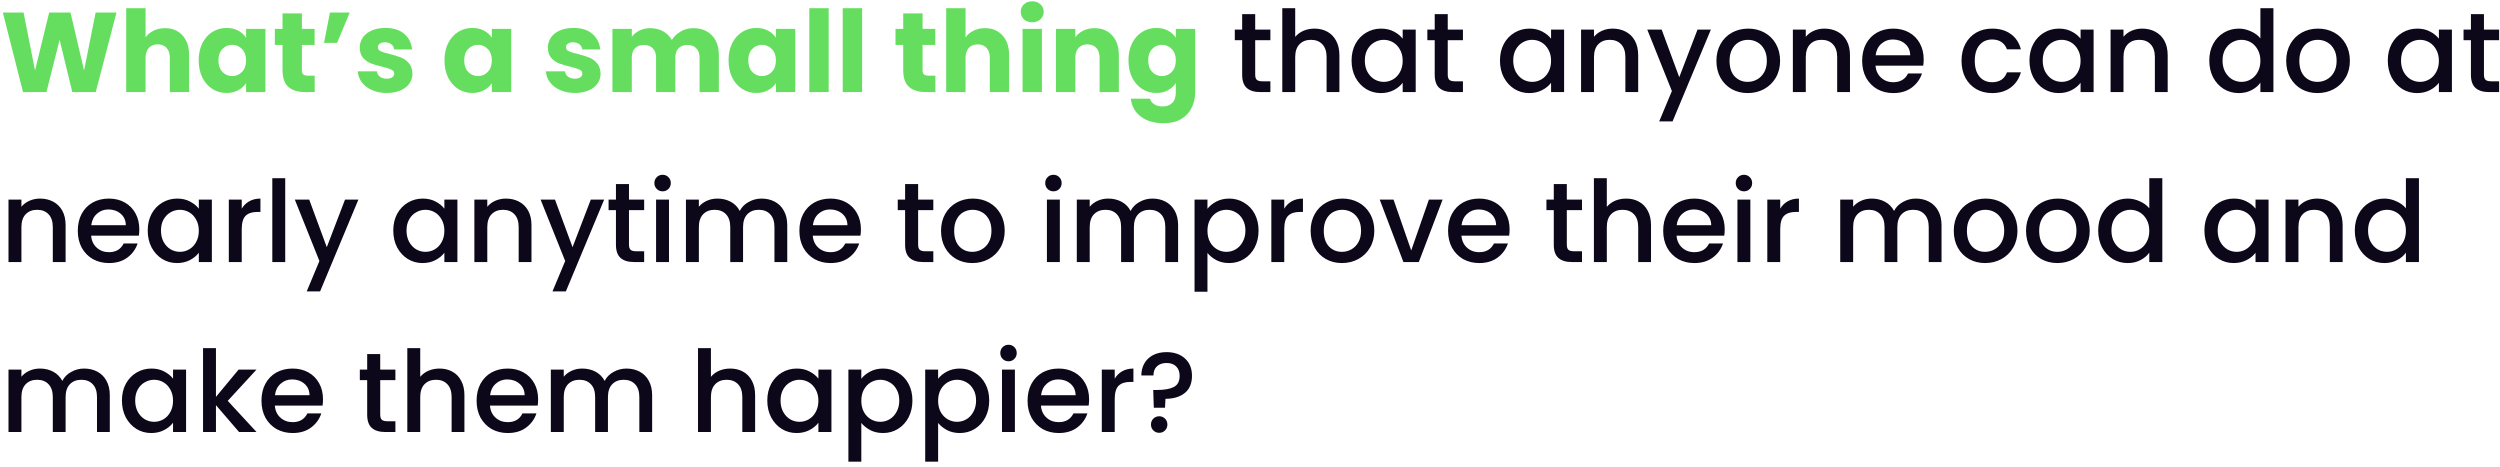
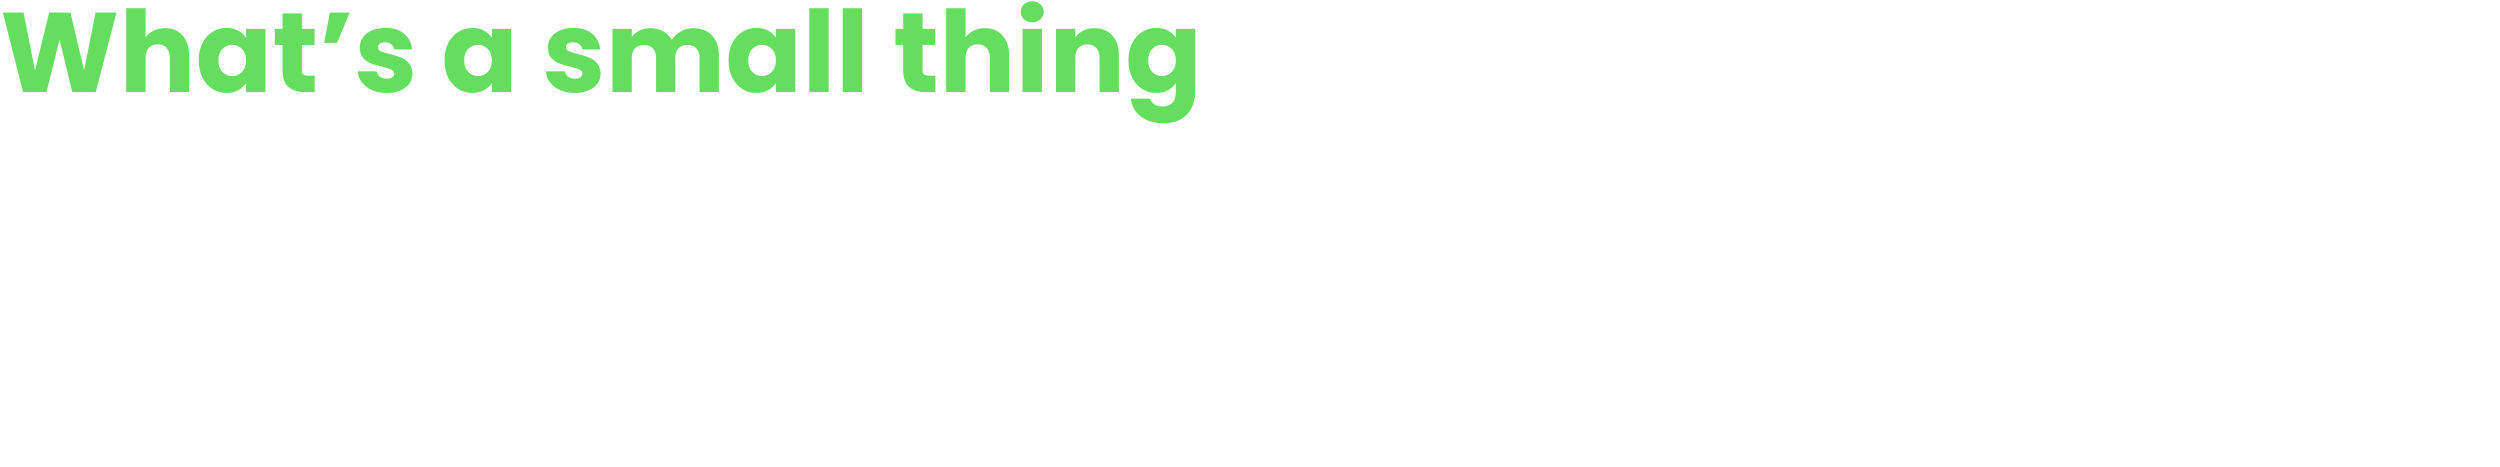
<svg xmlns="http://www.w3.org/2000/svg" width="353" height="66" viewBox="0 0 353 66" fill="none">
  <path d="M16.448 1.768L13.52 13H10.208L8.416 5.608L6.56 13H3.248L0.4 1.768H3.328L4.944 9.944L6.944 1.768H9.952L11.872 9.944L13.504 1.768H16.448ZM23.308 3.976C24.332 3.976 25.154 4.317 25.772 5C26.391 5.672 26.7 6.6 26.7 7.784V13H23.98V8.152C23.98 7.555 23.826 7.091 23.516 6.76C23.207 6.429 22.791 6.264 22.268 6.264C21.745 6.264 21.329 6.429 21.02 6.76C20.711 7.091 20.556 7.555 20.556 8.152V13H17.82V1.16H20.556V5.272C20.834 4.877 21.212 4.563 21.692 4.328C22.172 4.093 22.711 3.976 23.308 3.976ZM28.057 8.52C28.057 7.603 28.228 6.797 28.569 6.104C28.921 5.411 29.396 4.877 29.993 4.504C30.591 4.131 31.257 3.944 31.993 3.944C32.623 3.944 33.172 4.072 33.641 4.328C34.121 4.584 34.489 4.92 34.745 5.336V4.072H37.481V13H34.745V11.736C34.479 12.152 34.105 12.488 33.625 12.744C33.156 13 32.607 13.128 31.977 13.128C31.252 13.128 30.591 12.941 29.993 12.568C29.396 12.184 28.921 11.645 28.569 10.952C28.228 10.248 28.057 9.437 28.057 8.52ZM34.745 8.536C34.745 7.853 34.553 7.315 34.169 6.92C33.796 6.525 33.337 6.328 32.793 6.328C32.249 6.328 31.785 6.525 31.401 6.92C31.028 7.304 30.841 7.837 30.841 8.52C30.841 9.203 31.028 9.747 31.401 10.152C31.785 10.547 32.249 10.744 32.793 10.744C33.337 10.744 33.796 10.547 34.169 10.152C34.553 9.757 34.745 9.219 34.745 8.536ZM44.437 10.68V13H43.045C42.053 13 41.279 12.76 40.725 12.28C40.17 11.789 39.893 10.995 39.893 9.896V6.344H38.805V4.072H39.893V1.896H42.629V4.072H44.421V6.344H42.629V9.928C42.629 10.195 42.693 10.387 42.821 10.504C42.949 10.621 43.162 10.68 43.461 10.68H44.437ZM46.585 1.768H49.385L47.593 6.056H45.753L46.585 1.768ZM54.624 13.128C53.845 13.128 53.152 12.995 52.544 12.728C51.936 12.461 51.456 12.099 51.104 11.64C50.752 11.171 50.555 10.648 50.512 10.072H53.216C53.248 10.381 53.392 10.632 53.648 10.824C53.904 11.016 54.219 11.112 54.592 11.112C54.933 11.112 55.195 11.048 55.376 10.92C55.568 10.781 55.664 10.605 55.664 10.392C55.664 10.136 55.531 9.949 55.264 9.832C54.997 9.704 54.565 9.565 53.968 9.416C53.328 9.267 52.795 9.112 52.368 8.952C51.941 8.781 51.573 8.52 51.264 8.168C50.955 7.805 50.8 7.32 50.8 6.712C50.8 6.2 50.939 5.736 51.216 5.32C51.504 4.893 51.92 4.557 52.464 4.312C53.019 4.067 53.675 3.944 54.432 3.944C55.552 3.944 56.432 4.221 57.072 4.776C57.723 5.331 58.096 6.067 58.192 6.984H55.664C55.621 6.675 55.483 6.429 55.248 6.248C55.024 6.067 54.725 5.976 54.352 5.976C54.032 5.976 53.787 6.04 53.616 6.168C53.445 6.285 53.36 6.451 53.36 6.664C53.36 6.92 53.493 7.112 53.76 7.24C54.037 7.368 54.464 7.496 55.04 7.624C55.701 7.795 56.24 7.965 56.656 8.136C57.072 8.296 57.435 8.563 57.744 8.936C58.064 9.299 58.229 9.789 58.24 10.408C58.24 10.931 58.091 11.4 57.792 11.816C57.504 12.221 57.083 12.541 56.528 12.776C55.984 13.011 55.349 13.128 54.624 13.128ZM62.761 8.52C62.761 7.603 62.931 6.797 63.273 6.104C63.624 5.411 64.099 4.877 64.697 4.504C65.294 4.131 65.96 3.944 66.697 3.944C67.326 3.944 67.875 4.072 68.344 4.328C68.825 4.584 69.192 4.92 69.448 5.336V4.072H72.184V13H69.448V11.736C69.182 12.152 68.808 12.488 68.329 12.744C67.859 13 67.31 13.128 66.68 13.128C65.955 13.128 65.294 12.941 64.697 12.568C64.099 12.184 63.624 11.645 63.273 10.952C62.931 10.248 62.761 9.437 62.761 8.52ZM69.448 8.536C69.448 7.853 69.257 7.315 68.873 6.92C68.499 6.525 68.04 6.328 67.496 6.328C66.953 6.328 66.489 6.525 66.105 6.92C65.731 7.304 65.544 7.837 65.544 8.52C65.544 9.203 65.731 9.747 66.105 10.152C66.489 10.547 66.953 10.744 67.496 10.744C68.04 10.744 68.499 10.547 68.873 10.152C69.257 9.757 69.448 9.219 69.448 8.536ZM81.186 13.128C80.408 13.128 79.715 12.995 79.106 12.728C78.499 12.461 78.019 12.099 77.666 11.64C77.314 11.171 77.117 10.648 77.075 10.072H79.778C79.811 10.381 79.954 10.632 80.21 10.824C80.466 11.016 80.781 11.112 81.154 11.112C81.496 11.112 81.757 11.048 81.939 10.92C82.13 10.781 82.227 10.605 82.227 10.392C82.227 10.136 82.093 9.949 81.826 9.832C81.56 9.704 81.128 9.565 80.531 9.416C79.891 9.267 79.357 9.112 78.93 8.952C78.504 8.781 78.136 8.52 77.826 8.168C77.517 7.805 77.362 7.32 77.362 6.712C77.362 6.2 77.501 5.736 77.778 5.32C78.067 4.893 78.483 4.557 79.026 4.312C79.581 4.067 80.237 3.944 80.995 3.944C82.115 3.944 82.995 4.221 83.635 4.776C84.285 5.331 84.659 6.067 84.754 6.984H82.227C82.184 6.675 82.045 6.429 81.811 6.248C81.587 6.067 81.288 5.976 80.915 5.976C80.594 5.976 80.349 6.04 80.178 6.168C80.008 6.285 79.922 6.451 79.922 6.664C79.922 6.92 80.056 7.112 80.323 7.24C80.6 7.368 81.026 7.496 81.603 7.624C82.264 7.795 82.802 7.965 83.219 8.136C83.635 8.296 83.997 8.563 84.306 8.936C84.626 9.299 84.792 9.789 84.802 10.408C84.802 10.931 84.653 11.4 84.355 11.816C84.067 12.221 83.645 12.541 83.091 12.776C82.546 13.011 81.912 13.128 81.186 13.128ZM97.868 3.976C98.978 3.976 99.858 4.312 100.508 4.984C101.17 5.656 101.5 6.589 101.5 7.784V13H98.78V8.152C98.78 7.576 98.626 7.133 98.316 6.824C98.018 6.504 97.602 6.344 97.068 6.344C96.535 6.344 96.114 6.504 95.804 6.824C95.506 7.133 95.356 7.576 95.356 8.152V13H92.636V8.152C92.636 7.576 92.482 7.133 92.172 6.824C91.874 6.504 91.458 6.344 90.924 6.344C90.391 6.344 89.97 6.504 89.66 6.824C89.362 7.133 89.212 7.576 89.212 8.152V13H86.476V4.072H89.212V5.192C89.49 4.819 89.852 4.525 90.3 4.312C90.748 4.088 91.255 3.976 91.82 3.976C92.492 3.976 93.09 4.12 93.612 4.408C94.146 4.696 94.562 5.107 94.86 5.64C95.17 5.149 95.591 4.749 96.124 4.44C96.658 4.131 97.239 3.976 97.868 3.976ZM102.87 8.52C102.87 7.603 103.041 6.797 103.382 6.104C103.734 5.411 104.209 4.877 104.806 4.504C105.403 4.131 106.07 3.944 106.806 3.944C107.435 3.944 107.985 4.072 108.454 4.328C108.934 4.584 109.302 4.92 109.558 5.336V4.072H112.294V13H109.558V11.736C109.291 12.152 108.918 12.488 108.438 12.744C107.969 13 107.419 13.128 106.79 13.128C106.065 13.128 105.403 12.941 104.806 12.568C104.209 12.184 103.734 11.645 103.382 10.952C103.041 10.248 102.87 9.437 102.87 8.52ZM109.558 8.536C109.558 7.853 109.366 7.315 108.982 6.92C108.609 6.525 108.15 6.328 107.606 6.328C107.062 6.328 106.598 6.525 106.214 6.92C105.841 7.304 105.654 7.837 105.654 8.52C105.654 9.203 105.841 9.747 106.214 10.152C106.598 10.547 107.062 10.744 107.606 10.744C108.15 10.744 108.609 10.547 108.982 10.152C109.366 9.757 109.558 9.219 109.558 8.536ZM117.009 1.16V13H114.273V1.16H117.009ZM121.728 1.16V13H118.992V1.16H121.728ZM132.077 10.68V13H130.685C129.693 13 128.92 12.76 128.365 12.28C127.811 11.789 127.533 10.995 127.533 9.896V6.344H126.445V4.072H127.533V1.896H130.269V4.072H132.061V6.344H130.269V9.928C130.269 10.195 130.333 10.387 130.461 10.504C130.589 10.621 130.803 10.68 131.101 10.68H132.077ZM139.089 3.976C140.113 3.976 140.935 4.317 141.553 5C142.172 5.672 142.481 6.6 142.481 7.784V13H139.761V8.152C139.761 7.555 139.607 7.091 139.297 6.76C138.988 6.429 138.572 6.264 138.049 6.264C137.527 6.264 137.111 6.429 136.801 6.76C136.492 7.091 136.337 7.555 136.337 8.152V13H133.601V1.16H136.337V5.272C136.615 4.877 136.993 4.563 137.473 4.328C137.953 4.093 138.492 3.976 139.089 3.976ZM145.759 3.144C145.279 3.144 144.884 3.005 144.575 2.728C144.276 2.44 144.127 2.088 144.127 1.672C144.127 1.245 144.276 0.893 144.575 0.616C144.884 0.328 145.279 0.184 145.759 0.184C146.228 0.184 146.612 0.328 146.911 0.616C147.22 0.893 147.375 1.245 147.375 1.672C147.375 2.088 147.22 2.44 146.911 2.728C146.612 3.005 146.228 3.144 145.759 3.144ZM147.119 4.072V13H144.383V4.072H147.119ZM154.541 3.976C155.587 3.976 156.419 4.317 157.037 5C157.667 5.672 157.981 6.6 157.981 7.784V13H155.261V8.152C155.261 7.555 155.107 7.091 154.797 6.76C154.488 6.429 154.072 6.264 153.549 6.264C153.027 6.264 152.611 6.429 152.301 6.76C151.992 7.091 151.837 7.555 151.837 8.152V13H149.101V4.072H151.837V5.256C152.115 4.861 152.488 4.552 152.957 4.328C153.427 4.093 153.955 3.976 154.541 3.976ZM163.275 3.944C163.904 3.944 164.453 4.072 164.923 4.328C165.403 4.584 165.771 4.92 166.027 5.336V4.072H168.763V12.984C168.763 13.805 168.597 14.547 168.267 15.208C167.947 15.88 167.451 16.413 166.779 16.808C166.117 17.203 165.291 17.4 164.299 17.4C162.976 17.4 161.904 17.085 161.083 16.456C160.261 15.837 159.792 14.995 159.675 13.928H162.379C162.464 14.269 162.667 14.536 162.987 14.728C163.307 14.931 163.701 15.032 164.171 15.032C164.736 15.032 165.184 14.867 165.515 14.536C165.856 14.216 166.027 13.699 166.027 12.984V11.72C165.76 12.136 165.392 12.477 164.923 12.744C164.453 13 163.904 13.128 163.275 13.128C162.539 13.128 161.872 12.941 161.275 12.568C160.677 12.184 160.203 11.645 159.851 10.952C159.509 10.248 159.339 9.437 159.339 8.52C159.339 7.603 159.509 6.797 159.851 6.104C160.203 5.411 160.677 4.877 161.275 4.504C161.872 4.131 162.539 3.944 163.275 3.944ZM166.027 8.536C166.027 7.853 165.835 7.315 165.451 6.92C165.077 6.525 164.619 6.328 164.075 6.328C163.531 6.328 163.067 6.525 162.683 6.92C162.309 7.304 162.123 7.837 162.123 8.52C162.123 9.203 162.309 9.747 162.683 10.152C163.067 10.547 163.531 10.744 164.075 10.744C164.619 10.744 165.077 10.547 165.451 10.152C165.835 9.757 166.027 9.219 166.027 8.536Z" fill="#65DE5F" />
-   <path d="M177.234 5.672V10.552C177.234 10.883 177.309 11.123 177.458 11.272C177.618 11.411 177.885 11.48 178.258 11.48H179.378V13H177.938C177.117 13 176.488 12.808 176.05 12.424C175.613 12.04 175.394 11.416 175.394 10.552V5.672H174.354V4.184H175.394V1.992H177.234V4.184H179.378V5.672H177.234ZM185.619 4.04C186.291 4.04 186.889 4.184 187.411 4.472C187.945 4.76 188.361 5.187 188.659 5.752C188.969 6.317 189.123 7 189.123 7.8V13H187.315V8.072C187.315 7.283 187.118 6.68 186.723 6.264C186.329 5.837 185.79 5.624 185.107 5.624C184.425 5.624 183.881 5.837 183.475 6.264C183.081 6.68 182.883 7.283 182.883 8.072V13H181.059V1.16H182.883V5.208C183.193 4.835 183.582 4.547 184.051 4.344C184.531 4.141 185.054 4.04 185.619 4.04ZM190.842 8.552C190.842 7.667 191.023 6.883 191.386 6.2C191.759 5.517 192.261 4.989 192.89 4.616C193.53 4.232 194.234 4.04 195.002 4.04C195.695 4.04 196.298 4.179 196.81 4.456C197.333 4.723 197.749 5.059 198.058 5.464V4.184H199.898V13H198.058V11.688C197.749 12.104 197.327 12.451 196.794 12.728C196.261 13.005 195.653 13.144 194.97 13.144C194.213 13.144 193.519 12.952 192.89 12.568C192.261 12.173 191.759 11.629 191.386 10.936C191.023 10.232 190.842 9.437 190.842 8.552ZM198.058 8.584C198.058 7.976 197.93 7.448 197.674 7C197.429 6.552 197.103 6.211 196.698 5.976C196.293 5.741 195.855 5.624 195.386 5.624C194.917 5.624 194.479 5.741 194.074 5.976C193.669 6.2 193.338 6.536 193.082 6.984C192.837 7.421 192.714 7.944 192.714 8.552C192.714 9.16 192.837 9.693 193.082 10.152C193.338 10.611 193.669 10.963 194.074 11.208C194.49 11.443 194.927 11.56 195.386 11.56C195.855 11.56 196.293 11.443 196.698 11.208C197.103 10.973 197.429 10.632 197.674 10.184C197.93 9.725 198.058 9.192 198.058 8.584ZM204.422 5.672V10.552C204.422 10.883 204.496 11.123 204.646 11.272C204.806 11.411 205.072 11.48 205.446 11.48H206.566V13H205.126C204.304 13 203.675 12.808 203.238 12.424C202.8 12.04 202.582 11.416 202.582 10.552V5.672H201.542V4.184H202.582V1.992H204.422V4.184H206.566V5.672H204.422ZM211.795 8.552C211.795 7.667 211.976 6.883 212.339 6.2C212.712 5.517 213.214 4.989 213.843 4.616C214.483 4.232 215.187 4.04 215.955 4.04C216.648 4.04 217.251 4.179 217.763 4.456C218.286 4.723 218.702 5.059 219.011 5.464V4.184H220.851V13H219.011V11.688C218.702 12.104 218.28 12.451 217.747 12.728C217.214 13.005 216.606 13.144 215.923 13.144C215.166 13.144 214.472 12.952 213.843 12.568C213.214 12.173 212.712 11.629 212.339 10.936C211.976 10.232 211.795 9.437 211.795 8.552ZM219.011 8.584C219.011 7.976 218.883 7.448 218.627 7C218.382 6.552 218.056 6.211 217.651 5.976C217.246 5.741 216.808 5.624 216.339 5.624C215.87 5.624 215.432 5.741 215.027 5.976C214.622 6.2 214.291 6.536 214.035 6.984C213.79 7.421 213.667 7.944 213.667 8.552C213.667 9.16 213.79 9.693 214.035 10.152C214.291 10.611 214.622 10.963 215.027 11.208C215.443 11.443 215.88 11.56 216.339 11.56C216.808 11.56 217.246 11.443 217.651 11.208C218.056 10.973 218.382 10.632 218.627 10.184C218.883 9.725 219.011 9.192 219.011 8.584ZM227.695 4.04C228.388 4.04 229.007 4.184 229.551 4.472C230.106 4.76 230.538 5.187 230.847 5.752C231.156 6.317 231.311 7 231.311 7.8V13H229.503V8.072C229.503 7.283 229.306 6.68 228.911 6.264C228.516 5.837 227.978 5.624 227.295 5.624C226.612 5.624 226.068 5.837 225.663 6.264C225.268 6.68 225.071 7.283 225.071 8.072V13H223.247V4.184H225.071V5.192C225.37 4.829 225.748 4.547 226.207 4.344C226.676 4.141 227.172 4.04 227.695 4.04ZM241.574 4.184L236.166 17.144H234.278L236.07 12.856L232.598 4.184H234.63L237.11 10.904L239.686 4.184H241.574ZM246.774 13.144C245.942 13.144 245.19 12.957 244.518 12.584C243.846 12.2 243.318 11.667 242.934 10.984C242.55 10.291 242.358 9.491 242.358 8.584C242.358 7.688 242.555 6.893 242.95 6.2C243.345 5.507 243.883 4.973 244.566 4.6C245.249 4.227 246.011 4.04 246.854 4.04C247.697 4.04 248.459 4.227 249.142 4.6C249.825 4.973 250.363 5.507 250.758 6.2C251.153 6.893 251.35 7.688 251.35 8.584C251.35 9.48 251.147 10.275 250.742 10.968C250.337 11.661 249.782 12.2 249.078 12.584C248.385 12.957 247.617 13.144 246.774 13.144ZM246.774 11.56C247.243 11.56 247.681 11.448 248.086 11.224C248.502 11 248.838 10.664 249.094 10.216C249.35 9.768 249.478 9.224 249.478 8.584C249.478 7.944 249.355 7.405 249.11 6.968C248.865 6.52 248.539 6.184 248.134 5.96C247.729 5.736 247.291 5.624 246.822 5.624C246.353 5.624 245.915 5.736 245.51 5.96C245.115 6.184 244.801 6.52 244.566 6.968C244.331 7.405 244.214 7.944 244.214 8.584C244.214 9.533 244.454 10.269 244.934 10.792C245.425 11.304 246.038 11.56 246.774 11.56ZM257.601 4.04C258.294 4.04 258.913 4.184 259.457 4.472C260.012 4.76 260.444 5.187 260.753 5.752C261.062 6.317 261.217 7 261.217 7.8V13H259.409V8.072C259.409 7.283 259.212 6.68 258.817 6.264C258.422 5.837 257.884 5.624 257.201 5.624C256.518 5.624 255.974 5.837 255.569 6.264C255.174 6.68 254.977 7.283 254.977 8.072V13H253.153V4.184H254.977V5.192C255.276 4.829 255.654 4.547 256.113 4.344C256.582 4.141 257.078 4.04 257.601 4.04ZM271.624 8.376C271.624 8.707 271.602 9.005 271.56 9.272H264.824C264.877 9.976 265.138 10.541 265.608 10.968C266.077 11.395 266.653 11.608 267.336 11.608C268.317 11.608 269.01 11.197 269.416 10.376H271.384C271.117 11.187 270.632 11.853 269.928 12.376C269.234 12.888 268.37 13.144 267.336 13.144C266.493 13.144 265.736 12.957 265.064 12.584C264.402 12.2 263.88 11.667 263.496 10.984C263.122 10.291 262.936 9.491 262.936 8.584C262.936 7.677 263.117 6.883 263.48 6.2C263.853 5.507 264.37 4.973 265.032 4.6C265.704 4.227 266.472 4.04 267.336 4.04C268.168 4.04 268.909 4.221 269.56 4.584C270.21 4.947 270.717 5.459 271.08 6.12C271.442 6.771 271.624 7.523 271.624 8.376ZM269.72 7.8C269.709 7.128 269.469 6.589 269 6.184C268.53 5.779 267.949 5.576 267.256 5.576C266.626 5.576 266.088 5.779 265.64 6.184C265.192 6.579 264.925 7.117 264.84 7.8H269.72ZM276.967 8.584C276.967 7.677 277.148 6.883 277.511 6.2C277.884 5.507 278.396 4.973 279.047 4.6C279.698 4.227 280.444 4.04 281.287 4.04C282.354 4.04 283.234 4.296 283.927 4.808C284.631 5.309 285.106 6.029 285.351 6.968H283.383C283.223 6.531 282.967 6.189 282.615 5.944C282.263 5.699 281.82 5.576 281.287 5.576C280.54 5.576 279.943 5.843 279.495 6.376C279.058 6.899 278.839 7.635 278.839 8.584C278.839 9.533 279.058 10.275 279.495 10.808C279.943 11.341 280.54 11.608 281.287 11.608C282.343 11.608 283.042 11.144 283.383 10.216H285.351C285.095 11.112 284.615 11.827 283.911 12.36C283.207 12.883 282.332 13.144 281.287 13.144C280.444 13.144 279.698 12.957 279.047 12.584C278.396 12.2 277.884 11.667 277.511 10.984C277.148 10.291 276.967 9.491 276.967 8.584ZM286.561 8.552C286.561 7.667 286.742 6.883 287.105 6.2C287.478 5.517 287.979 4.989 288.609 4.616C289.249 4.232 289.953 4.04 290.721 4.04C291.414 4.04 292.017 4.179 292.529 4.456C293.051 4.723 293.467 5.059 293.777 5.464V4.184H295.617V13H293.777V11.688C293.467 12.104 293.046 12.451 292.513 12.728C291.979 13.005 291.371 13.144 290.689 13.144C289.931 13.144 289.238 12.952 288.609 12.568C287.979 12.173 287.478 11.629 287.105 10.936C286.742 10.232 286.561 9.437 286.561 8.552ZM293.777 8.584C293.777 7.976 293.649 7.448 293.393 7C293.147 6.552 292.822 6.211 292.417 5.976C292.011 5.741 291.574 5.624 291.105 5.624C290.635 5.624 290.198 5.741 289.793 5.976C289.387 6.2 289.057 6.536 288.801 6.984C288.555 7.421 288.433 7.944 288.433 8.552C288.433 9.16 288.555 9.693 288.801 10.152C289.057 10.611 289.387 10.963 289.793 11.208C290.209 11.443 290.646 11.56 291.105 11.56C291.574 11.56 292.011 11.443 292.417 11.208C292.822 10.973 293.147 10.632 293.393 10.184C293.649 9.725 293.777 9.192 293.777 8.584ZM302.461 4.04C303.154 4.04 303.773 4.184 304.317 4.472C304.871 4.76 305.303 5.187 305.613 5.752C305.922 6.317 306.077 7 306.077 7.8V13H304.269V8.072C304.269 7.283 304.071 6.68 303.677 6.264C303.282 5.837 302.743 5.624 302.061 5.624C301.378 5.624 300.834 5.837 300.429 6.264C300.034 6.68 299.837 7.283 299.837 8.072V13H298.013V4.184H299.837V5.192C300.135 4.829 300.514 4.547 300.973 4.344C301.442 4.141 301.938 4.04 302.461 4.04ZM311.951 8.552C311.951 7.667 312.133 6.883 312.495 6.2C312.869 5.517 313.37 4.989 313.999 4.616C314.639 4.232 315.349 4.04 316.127 4.04C316.703 4.04 317.269 4.168 317.823 4.424C318.389 4.669 318.837 5 319.167 5.416V1.16H321.007V13H319.167V11.672C318.869 12.099 318.453 12.451 317.919 12.728C317.397 13.005 316.794 13.144 316.111 13.144C315.343 13.144 314.639 12.952 313.999 12.568C313.37 12.173 312.869 11.629 312.495 10.936C312.133 10.232 311.951 9.437 311.951 8.552ZM319.167 8.584C319.167 7.976 319.039 7.448 318.783 7C318.538 6.552 318.213 6.211 317.807 5.976C317.402 5.741 316.965 5.624 316.495 5.624C316.026 5.624 315.589 5.741 315.183 5.976C314.778 6.2 314.447 6.536 314.191 6.984C313.946 7.421 313.823 7.944 313.823 8.552C313.823 9.16 313.946 9.693 314.191 10.152C314.447 10.611 314.778 10.963 315.183 11.208C315.599 11.443 316.037 11.56 316.495 11.56C316.965 11.56 317.402 11.443 317.807 11.208C318.213 10.973 318.538 10.632 318.783 10.184C319.039 9.725 319.167 9.192 319.167 8.584ZM327.227 13.144C326.395 13.144 325.643 12.957 324.971 12.584C324.299 12.2 323.771 11.667 323.387 10.984C323.003 10.291 322.811 9.491 322.811 8.584C322.811 7.688 323.008 6.893 323.403 6.2C323.798 5.507 324.336 4.973 325.019 4.6C325.702 4.227 326.464 4.04 327.307 4.04C328.15 4.04 328.912 4.227 329.595 4.6C330.278 4.973 330.816 5.507 331.211 6.2C331.606 6.893 331.803 7.688 331.803 8.584C331.803 9.48 331.6 10.275 331.195 10.968C330.79 11.661 330.235 12.2 329.531 12.584C328.838 12.957 328.07 13.144 327.227 13.144ZM327.227 11.56C327.696 11.56 328.134 11.448 328.539 11.224C328.955 11 329.291 10.664 329.547 10.216C329.803 9.768 329.931 9.224 329.931 8.584C329.931 7.944 329.808 7.405 329.563 6.968C329.318 6.52 328.992 6.184 328.587 5.96C328.182 5.736 327.744 5.624 327.275 5.624C326.806 5.624 326.368 5.736 325.963 5.96C325.568 6.184 325.254 6.52 325.019 6.968C324.784 7.405 324.667 7.944 324.667 8.584C324.667 9.533 324.907 10.269 325.387 10.792C325.878 11.304 326.491 11.56 327.227 11.56ZM337.155 8.552C337.155 7.667 337.336 6.883 337.699 6.2C338.072 5.517 338.573 4.989 339.203 4.616C339.843 4.232 340.547 4.04 341.315 4.04C342.008 4.04 342.611 4.179 343.123 4.456C343.645 4.723 344.061 5.059 344.371 5.464V4.184H346.211V13H344.371V11.688C344.061 12.104 343.64 12.451 343.107 12.728C342.573 13.005 341.965 13.144 341.283 13.144C340.525 13.144 339.832 12.952 339.203 12.568C338.573 12.173 338.072 11.629 337.699 10.936C337.336 10.232 337.155 9.437 337.155 8.552ZM344.371 8.584C344.371 7.976 344.243 7.448 343.987 7C343.741 6.552 343.416 6.211 343.011 5.976C342.605 5.741 342.168 5.624 341.699 5.624C341.229 5.624 340.792 5.741 340.387 5.976C339.981 6.2 339.651 6.536 339.395 6.984C339.149 7.421 339.027 7.944 339.027 8.552C339.027 9.16 339.149 9.693 339.395 10.152C339.651 10.611 339.981 10.963 340.387 11.208C340.803 11.443 341.24 11.56 341.699 11.56C342.168 11.56 342.605 11.443 343.011 11.208C343.416 10.973 343.741 10.632 343.987 10.184C344.243 9.725 344.371 9.192 344.371 8.584ZM350.734 5.672V10.552C350.734 10.883 350.809 11.123 350.958 11.272C351.118 11.411 351.385 11.48 351.758 11.48H352.878V13H351.438C350.617 13 349.988 12.808 349.55 12.424C349.113 12.04 348.894 11.416 348.894 10.552V5.672H347.854V4.184H348.894V1.992H350.734V4.184H352.878V5.672H350.734ZM5.648 28.04C6.341 28.04 6.96 28.184 7.504 28.472C8.059 28.76 8.491 29.187 8.8 29.752C9.109 30.317 9.264 31 9.264 31.8V37H7.456V32.072C7.456 31.283 7.259 30.68 6.864 30.264C6.469 29.837 5.931 29.624 5.248 29.624C4.565 29.624 4.021 29.837 3.616 30.264C3.221 30.68 3.024 31.283 3.024 32.072V37H1.2V28.184H3.024V29.192C3.323 28.829 3.701 28.547 4.16 28.344C4.629 28.141 5.125 28.04 5.648 28.04ZM19.671 32.376C19.671 32.707 19.649 33.005 19.607 33.272H12.871C12.924 33.976 13.185 34.541 13.655 34.968C14.124 35.395 14.7 35.608 15.383 35.608C16.364 35.608 17.057 35.197 17.463 34.376H19.431C19.164 35.187 18.679 35.853 17.975 36.376C17.281 36.888 16.417 37.144 15.383 37.144C14.54 37.144 13.783 36.957 13.111 36.584C12.449 36.2 11.927 35.667 11.543 34.984C11.169 34.291 10.983 33.491 10.983 32.584C10.983 31.677 11.164 30.883 11.527 30.2C11.9 29.507 12.417 28.973 13.079 28.6C13.751 28.227 14.519 28.04 15.383 28.04C16.215 28.04 16.956 28.221 17.607 28.584C18.257 28.947 18.764 29.459 19.127 30.12C19.489 30.771 19.671 31.523 19.671 32.376ZM17.767 31.8C17.756 31.128 17.516 30.589 17.047 30.184C16.577 29.779 15.996 29.576 15.303 29.576C14.673 29.576 14.135 29.779 13.687 30.184C13.239 30.579 12.972 31.117 12.887 31.8H17.767ZM20.858 32.552C20.858 31.667 21.039 30.883 21.402 30.2C21.775 29.517 22.276 28.989 22.906 28.616C23.546 28.232 24.25 28.04 25.018 28.04C25.711 28.04 26.314 28.179 26.826 28.456C27.348 28.723 27.764 29.059 28.074 29.464V28.184H29.914V37H28.074V35.688C27.764 36.104 27.343 36.451 26.81 36.728C26.276 37.005 25.668 37.144 24.986 37.144C24.228 37.144 23.535 36.952 22.906 36.568C22.276 36.173 21.775 35.629 21.402 34.936C21.039 34.232 20.858 33.437 20.858 32.552ZM28.074 32.584C28.074 31.976 27.946 31.448 27.69 31C27.444 30.552 27.119 30.211 26.714 29.976C26.308 29.741 25.871 29.624 25.402 29.624C24.932 29.624 24.495 29.741 24.09 29.976C23.684 30.2 23.354 30.536 23.098 30.984C22.852 31.421 22.73 31.944 22.73 32.552C22.73 33.16 22.852 33.693 23.098 34.152C23.354 34.611 23.684 34.963 24.09 35.208C24.506 35.443 24.943 35.56 25.402 35.56C25.871 35.56 26.308 35.443 26.714 35.208C27.119 34.973 27.444 34.632 27.69 34.184C27.946 33.725 28.074 33.192 28.074 32.584ZM34.133 29.464C34.4 29.016 34.752 28.669 35.189 28.424C35.637 28.168 36.165 28.04 36.773 28.04V29.928H36.309C35.595 29.928 35.051 30.109 34.677 30.472C34.315 30.835 34.133 31.464 34.133 32.36V37H32.309V28.184H34.133V29.464ZM40.274 25.16V37H38.45V25.16H40.274ZM50.605 28.184L45.197 41.144H43.309L45.101 36.856L41.629 28.184H43.661L46.141 34.904L48.717 28.184H50.605ZM55.529 32.552C55.529 31.667 55.711 30.883 56.074 30.2C56.447 29.517 56.948 28.989 57.578 28.616C58.218 28.232 58.922 28.04 59.69 28.04C60.383 28.04 60.986 28.179 61.498 28.456C62.02 28.723 62.436 29.059 62.745 29.464V28.184H64.585V37H62.745V35.688C62.436 36.104 62.015 36.451 61.481 36.728C60.948 37.005 60.34 37.144 59.657 37.144C58.9 37.144 58.207 36.952 57.578 36.568C56.948 36.173 56.447 35.629 56.074 34.936C55.711 34.232 55.529 33.437 55.529 32.552ZM62.745 32.584C62.745 31.976 62.617 31.448 62.361 31C62.116 30.552 61.791 30.211 61.386 29.976C60.98 29.741 60.543 29.624 60.074 29.624C59.604 29.624 59.167 29.741 58.761 29.976C58.356 30.2 58.026 30.536 57.77 30.984C57.524 31.421 57.401 31.944 57.401 32.552C57.401 33.16 57.524 33.693 57.77 34.152C58.026 34.611 58.356 34.963 58.761 35.208C59.178 35.443 59.615 35.56 60.074 35.56C60.543 35.56 60.98 35.443 61.386 35.208C61.791 34.973 62.116 34.632 62.361 34.184C62.617 33.725 62.745 33.192 62.745 32.584ZM71.429 28.04C72.123 28.04 72.741 28.184 73.285 28.472C73.84 28.76 74.272 29.187 74.581 29.752C74.891 30.317 75.045 31 75.045 31.8V37H73.237V32.072C73.237 31.283 73.04 30.68 72.645 30.264C72.251 29.837 71.712 29.624 71.029 29.624C70.347 29.624 69.803 29.837 69.397 30.264C69.003 30.68 68.805 31.283 68.805 32.072V37H66.981V28.184H68.805V29.192C69.104 28.829 69.483 28.547 69.941 28.344C70.411 28.141 70.907 28.04 71.429 28.04ZM85.308 28.184L79.9 41.144H78.012L79.804 36.856L76.332 28.184H78.364L80.844 34.904L83.42 28.184H85.308ZM88.812 29.672V34.552C88.812 34.883 88.887 35.123 89.036 35.272C89.196 35.411 89.463 35.48 89.836 35.48H90.956V37H89.516C88.695 37 88.066 36.808 87.628 36.424C87.191 36.04 86.972 35.416 86.972 34.552V29.672H85.932V28.184H86.972V25.992H88.812V28.184H90.956V29.672H88.812ZM93.566 27.016C93.235 27.016 92.957 26.904 92.734 26.68C92.51 26.456 92.397 26.179 92.397 25.848C92.397 25.517 92.51 25.24 92.734 25.016C92.957 24.792 93.235 24.68 93.566 24.68C93.885 24.68 94.157 24.792 94.382 25.016C94.606 25.24 94.718 25.517 94.718 25.848C94.718 26.179 94.606 26.456 94.382 26.68C94.157 26.904 93.885 27.016 93.566 27.016ZM94.462 28.184V37H92.638V28.184H94.462ZM107.528 28.04C108.222 28.04 108.84 28.184 109.384 28.472C109.939 28.76 110.371 29.187 110.68 29.752C111 30.317 111.16 31 111.16 31.8V37H109.352V32.072C109.352 31.283 109.155 30.68 108.76 30.264C108.366 29.837 107.827 29.624 107.144 29.624C106.462 29.624 105.918 29.837 105.512 30.264C105.118 30.68 104.92 31.283 104.92 32.072V37H103.112V32.072C103.112 31.283 102.915 30.68 102.52 30.264C102.126 29.837 101.587 29.624 100.904 29.624C100.222 29.624 99.678 29.837 99.272 30.264C98.878 30.68 98.68 31.283 98.68 32.072V37H96.856V28.184H98.68V29.192C98.979 28.829 99.358 28.547 99.816 28.344C100.275 28.141 100.766 28.04 101.288 28.04C101.992 28.04 102.622 28.189 103.176 28.488C103.731 28.787 104.158 29.219 104.456 29.784C104.723 29.251 105.139 28.829 105.704 28.52C106.27 28.2 106.878 28.04 107.528 28.04ZM121.561 32.376C121.561 32.707 121.54 33.005 121.497 33.272H114.761C114.815 33.976 115.076 34.541 115.545 34.968C116.015 35.395 116.591 35.608 117.273 35.608C118.255 35.608 118.948 35.197 119.353 34.376H121.321C121.055 35.187 120.569 35.853 119.865 36.376C119.172 36.888 118.308 37.144 117.273 37.144C116.431 37.144 115.673 36.957 115.001 36.584C114.34 36.2 113.817 35.667 113.433 34.984C113.06 34.291 112.873 33.491 112.873 32.584C112.873 31.677 113.055 30.883 113.417 30.2C113.791 29.507 114.308 28.973 114.969 28.6C115.641 28.227 116.409 28.04 117.273 28.04C118.105 28.04 118.847 28.221 119.497 28.584C120.148 28.947 120.655 29.459 121.017 30.12C121.38 30.771 121.561 31.523 121.561 32.376ZM119.657 31.8C119.647 31.128 119.407 30.589 118.937 30.184C118.468 29.779 117.887 29.576 117.193 29.576C116.564 29.576 116.025 29.779 115.577 30.184C115.129 30.579 114.863 31.117 114.777 31.8H119.657ZM129.641 29.672V34.552C129.641 34.883 129.715 35.123 129.865 35.272C130.025 35.411 130.291 35.48 130.665 35.48H131.785V37H130.345C129.523 37 128.894 36.808 128.457 36.424C128.019 36.04 127.801 35.416 127.801 34.552V29.672H126.761V28.184H127.801V25.992H129.641V28.184H131.785V29.672H129.641ZM137.29 37.144C136.458 37.144 135.706 36.957 135.034 36.584C134.362 36.2 133.834 35.667 133.45 34.984C133.066 34.291 132.874 33.491 132.874 32.584C132.874 31.688 133.071 30.893 133.466 30.2C133.86 29.507 134.399 28.973 135.082 28.6C135.764 28.227 136.527 28.04 137.37 28.04C138.212 28.04 138.975 28.227 139.658 28.6C140.34 28.973 140.879 29.507 141.274 30.2C141.668 30.893 141.866 31.688 141.866 32.584C141.866 33.48 141.663 34.275 141.258 34.968C140.852 35.661 140.298 36.2 139.594 36.584C138.9 36.957 138.132 37.144 137.29 37.144ZM137.29 35.56C137.759 35.56 138.196 35.448 138.602 35.224C139.018 35 139.354 34.664 139.61 34.216C139.866 33.768 139.994 33.224 139.994 32.584C139.994 31.944 139.871 31.405 139.626 30.968C139.38 30.52 139.055 30.184 138.65 29.96C138.244 29.736 137.807 29.624 137.338 29.624C136.868 29.624 136.431 29.736 136.026 29.96C135.631 30.184 135.316 30.52 135.082 30.968C134.847 31.405 134.73 31.944 134.73 32.584C134.73 33.533 134.97 34.269 135.45 34.792C135.94 35.304 136.554 35.56 137.29 35.56ZM148.753 27.016C148.422 27.016 148.145 26.904 147.921 26.68C147.697 26.456 147.585 26.179 147.585 25.848C147.585 25.517 147.697 25.24 147.921 25.016C148.145 24.792 148.422 24.68 148.753 24.68C149.073 24.68 149.345 24.792 149.569 25.016C149.793 25.24 149.905 25.517 149.905 25.848C149.905 26.179 149.793 26.456 149.569 26.68C149.345 26.904 149.073 27.016 148.753 27.016ZM149.649 28.184V37H147.825V28.184H149.649ZM162.716 28.04C163.409 28.04 164.028 28.184 164.572 28.472C165.126 28.76 165.558 29.187 165.868 29.752C166.188 30.317 166.348 31 166.348 31.8V37H164.54V32.072C164.54 31.283 164.342 30.68 163.948 30.264C163.553 29.837 163.014 29.624 162.332 29.624C161.649 29.624 161.105 29.837 160.7 30.264C160.305 30.68 160.108 31.283 160.108 32.072V37H158.3V32.072C158.3 31.283 158.102 30.68 157.708 30.264C157.313 29.837 156.774 29.624 156.092 29.624C155.409 29.624 154.865 29.837 154.46 30.264C154.065 30.68 153.868 31.283 153.868 32.072V37H152.044V28.184H153.868V29.192C154.166 28.829 154.545 28.547 155.004 28.344C155.462 28.141 155.953 28.04 156.476 28.04C157.18 28.04 157.809 28.189 158.364 28.488C158.918 28.787 159.345 29.219 159.644 29.784C159.91 29.251 160.326 28.829 160.892 28.52C161.457 28.2 162.065 28.04 162.716 28.04ZM170.493 29.48C170.802 29.075 171.223 28.733 171.757 28.456C172.29 28.179 172.893 28.04 173.565 28.04C174.333 28.04 175.031 28.232 175.661 28.616C176.301 28.989 176.802 29.517 177.165 30.2C177.527 30.883 177.709 31.667 177.709 32.552C177.709 33.437 177.527 34.232 177.165 34.936C176.802 35.629 176.301 36.173 175.661 36.568C175.031 36.952 174.333 37.144 173.565 37.144C172.893 37.144 172.295 37.011 171.773 36.744C171.25 36.467 170.823 36.125 170.493 35.72V41.192H168.669V28.184H170.493V29.48ZM175.853 32.552C175.853 31.944 175.725 31.421 175.469 30.984C175.223 30.536 174.893 30.2 174.477 29.976C174.071 29.741 173.634 29.624 173.165 29.624C172.706 29.624 172.269 29.741 171.853 29.976C171.447 30.211 171.117 30.552 170.861 31C170.615 31.448 170.493 31.976 170.493 32.584C170.493 33.192 170.615 33.725 170.861 34.184C171.117 34.632 171.447 34.973 171.853 35.208C172.269 35.443 172.706 35.56 173.165 35.56C173.634 35.56 174.071 35.443 174.477 35.208C174.893 34.963 175.223 34.611 175.469 34.152C175.725 33.693 175.853 33.16 175.853 32.552ZM181.337 29.464C181.603 29.016 181.955 28.669 182.393 28.424C182.841 28.168 183.369 28.04 183.977 28.04V29.928H183.513C182.798 29.928 182.254 30.109 181.881 30.472C181.518 30.835 181.337 31.464 181.337 32.36V37H179.513V28.184H181.337V29.464ZM189.477 37.144C188.645 37.144 187.893 36.957 187.221 36.584C186.549 36.2 186.021 35.667 185.637 34.984C185.253 34.291 185.061 33.491 185.061 32.584C185.061 31.688 185.258 30.893 185.653 30.2C186.048 29.507 186.586 28.973 187.269 28.6C187.952 28.227 188.714 28.04 189.557 28.04C190.4 28.04 191.162 28.227 191.845 28.6C192.528 28.973 193.066 29.507 193.461 30.2C193.856 30.893 194.053 31.688 194.053 32.584C194.053 33.48 193.85 34.275 193.445 34.968C193.04 35.661 192.485 36.2 191.781 36.584C191.088 36.957 190.32 37.144 189.477 37.144ZM189.477 35.56C189.946 35.56 190.384 35.448 190.789 35.224C191.205 35 191.541 34.664 191.797 34.216C192.053 33.768 192.181 33.224 192.181 32.584C192.181 31.944 192.058 31.405 191.813 30.968C191.568 30.52 191.242 30.184 190.837 29.96C190.432 29.736 189.994 29.624 189.525 29.624C189.056 29.624 188.618 29.736 188.213 29.96C187.818 30.184 187.504 30.52 187.269 30.968C187.034 31.405 186.917 31.944 186.917 32.584C186.917 33.533 187.157 34.269 187.637 34.792C188.128 35.304 188.741 35.56 189.477 35.56ZM199.264 35.368L201.76 28.184H203.696L200.336 37H198.16L194.816 28.184H196.768L199.264 35.368ZM213.155 32.376C213.155 32.707 213.134 33.005 213.091 33.272H206.355C206.408 33.976 206.67 34.541 207.139 34.968C207.608 35.395 208.184 35.608 208.867 35.608C209.848 35.608 210.542 35.197 210.947 34.376H212.915C212.648 35.187 212.163 35.853 211.459 36.376C210.766 36.888 209.902 37.144 208.867 37.144C208.024 37.144 207.267 36.957 206.595 36.584C205.934 36.2 205.411 35.667 205.027 34.984C204.654 34.291 204.467 33.491 204.467 32.584C204.467 31.677 204.648 30.883 205.011 30.2C205.384 29.507 205.902 28.973 206.563 28.6C207.235 28.227 208.003 28.04 208.867 28.04C209.699 28.04 210.44 28.221 211.091 28.584C211.742 28.947 212.248 29.459 212.611 30.12C212.974 30.771 213.155 31.523 213.155 32.376ZM211.251 31.8C211.24 31.128 211 30.589 210.531 30.184C210.062 29.779 209.48 29.576 208.787 29.576C208.158 29.576 207.619 29.779 207.171 30.184C206.723 30.579 206.456 31.117 206.371 31.8H211.251ZM221.234 29.672V34.552C221.234 34.883 221.309 35.123 221.458 35.272C221.618 35.411 221.885 35.48 222.258 35.48H223.378V37H221.938C221.117 37 220.488 36.808 220.05 36.424C219.613 36.04 219.394 35.416 219.394 34.552V29.672H218.354V28.184H219.394V25.992H221.234V28.184H223.378V29.672H221.234ZM229.619 28.04C230.291 28.04 230.889 28.184 231.411 28.472C231.945 28.76 232.361 29.187 232.659 29.752C232.969 30.317 233.123 31 233.123 31.8V37H231.315V32.072C231.315 31.283 231.118 30.68 230.723 30.264C230.329 29.837 229.79 29.624 229.107 29.624C228.425 29.624 227.881 29.837 227.475 30.264C227.081 30.68 226.883 31.283 226.883 32.072V37H225.059V25.16H226.883V29.208C227.193 28.835 227.582 28.547 228.051 28.344C228.531 28.141 229.054 28.04 229.619 28.04ZM243.53 32.376C243.53 32.707 243.509 33.005 243.466 33.272H236.73C236.783 33.976 237.045 34.541 237.514 34.968C237.983 35.395 238.559 35.608 239.242 35.608C240.223 35.608 240.917 35.197 241.322 34.376H243.29C243.023 35.187 242.538 35.853 241.834 36.376C241.141 36.888 240.277 37.144 239.242 37.144C238.399 37.144 237.642 36.957 236.97 36.584C236.309 36.2 235.786 35.667 235.402 34.984C235.029 34.291 234.842 33.491 234.842 32.584C234.842 31.677 235.023 30.883 235.386 30.2C235.759 29.507 236.277 28.973 236.938 28.6C237.61 28.227 238.378 28.04 239.242 28.04C240.074 28.04 240.815 28.221 241.466 28.584C242.117 28.947 242.623 29.459 242.986 30.12C243.349 30.771 243.53 31.523 243.53 32.376ZM241.626 31.8C241.615 31.128 241.375 30.589 240.906 30.184C240.437 29.779 239.855 29.576 239.162 29.576C238.533 29.576 237.994 29.779 237.546 30.184C237.098 30.579 236.831 31.117 236.746 31.8H241.626ZM246.253 27.016C245.922 27.016 245.645 26.904 245.421 26.68C245.197 26.456 245.085 26.179 245.085 25.848C245.085 25.517 245.197 25.24 245.421 25.016C245.645 24.792 245.922 24.68 246.253 24.68C246.573 24.68 246.845 24.792 247.069 25.016C247.293 25.24 247.405 25.517 247.405 25.848C247.405 26.179 247.293 26.456 247.069 26.68C246.845 26.904 246.573 27.016 246.253 27.016ZM247.149 28.184V37H245.325V28.184H247.149ZM251.368 29.464C251.634 29.016 251.986 28.669 252.424 28.424C252.872 28.168 253.4 28.04 254.008 28.04V29.928H253.544C252.829 29.928 252.285 30.109 251.912 30.472C251.549 30.835 251.368 31.464 251.368 32.36V37H249.544V28.184H251.368V29.464ZM270.513 28.04C271.206 28.04 271.825 28.184 272.369 28.472C272.923 28.76 273.355 29.187 273.665 29.752C273.985 30.317 274.145 31 274.145 31.8V37H272.337V32.072C272.337 31.283 272.139 30.68 271.745 30.264C271.35 29.837 270.811 29.624 270.129 29.624C269.446 29.624 268.902 29.837 268.497 30.264C268.102 30.68 267.905 31.283 267.905 32.072V37H266.097V32.072C266.097 31.283 265.899 30.68 265.505 30.264C265.11 29.837 264.571 29.624 263.889 29.624C263.206 29.624 262.662 29.837 262.257 30.264C261.862 30.68 261.665 31.283 261.665 32.072V37H259.841V28.184H261.665V29.192C261.963 28.829 262.342 28.547 262.801 28.344C263.259 28.141 263.75 28.04 264.273 28.04C264.977 28.04 265.606 28.189 266.161 28.488C266.715 28.787 267.142 29.219 267.441 29.784C267.707 29.251 268.123 28.829 268.689 28.52C269.254 28.2 269.862 28.04 270.513 28.04ZM280.29 37.144C279.458 37.144 278.706 36.957 278.034 36.584C277.362 36.2 276.834 35.667 276.45 34.984C276.066 34.291 275.874 33.491 275.874 32.584C275.874 31.688 276.071 30.893 276.466 30.2C276.86 29.507 277.399 28.973 278.082 28.6C278.764 28.227 279.527 28.04 280.37 28.04C281.212 28.04 281.975 28.227 282.658 28.6C283.34 28.973 283.879 29.507 284.274 30.2C284.668 30.893 284.866 31.688 284.866 32.584C284.866 33.48 284.663 34.275 284.258 34.968C283.852 35.661 283.298 36.2 282.594 36.584C281.9 36.957 281.132 37.144 280.29 37.144ZM280.29 35.56C280.759 35.56 281.196 35.448 281.602 35.224C282.018 35 282.354 34.664 282.61 34.216C282.866 33.768 282.994 33.224 282.994 32.584C282.994 31.944 282.871 31.405 282.626 30.968C282.38 30.52 282.055 30.184 281.65 29.96C281.244 29.736 280.807 29.624 280.338 29.624C279.868 29.624 279.431 29.736 279.026 29.96C278.631 30.184 278.316 30.52 278.082 30.968C277.847 31.405 277.73 31.944 277.73 32.584C277.73 33.533 277.97 34.269 278.45 34.792C278.94 35.304 279.554 35.56 280.29 35.56ZM290.493 37.144C289.661 37.144 288.909 36.957 288.237 36.584C287.565 36.2 287.037 35.667 286.653 34.984C286.269 34.291 286.077 33.491 286.077 32.584C286.077 31.688 286.274 30.893 286.669 30.2C287.063 29.507 287.602 28.973 288.285 28.6C288.967 28.227 289.73 28.04 290.573 28.04C291.415 28.04 292.178 28.227 292.861 28.6C293.543 28.973 294.082 29.507 294.477 30.2C294.871 30.893 295.069 31.688 295.069 32.584C295.069 33.48 294.866 34.275 294.461 34.968C294.055 35.661 293.501 36.2 292.797 36.584C292.103 36.957 291.335 37.144 290.493 37.144ZM290.493 35.56C290.962 35.56 291.399 35.448 291.805 35.224C292.221 35 292.557 34.664 292.813 34.216C293.069 33.768 293.197 33.224 293.197 32.584C293.197 31.944 293.074 31.405 292.829 30.968C292.583 30.52 292.258 30.184 291.853 29.96C291.447 29.736 291.01 29.624 290.541 29.624C290.071 29.624 289.634 29.736 289.229 29.96C288.834 30.184 288.519 30.52 288.285 30.968C288.05 31.405 287.933 31.944 287.933 32.584C287.933 33.533 288.173 34.269 288.653 34.792C289.143 35.304 289.757 35.56 290.493 35.56ZM296.264 32.552C296.264 31.667 296.445 30.883 296.808 30.2C297.181 29.517 297.683 28.989 298.312 28.616C298.952 28.232 299.661 28.04 300.44 28.04C301.016 28.04 301.581 28.168 302.136 28.424C302.701 28.669 303.149 29 303.48 29.416V25.16H305.32V37H303.48V35.672C303.181 36.099 302.765 36.451 302.232 36.728C301.709 37.005 301.107 37.144 300.424 37.144C299.656 37.144 298.952 36.952 298.312 36.568C297.683 36.173 297.181 35.629 296.808 34.936C296.445 34.232 296.264 33.437 296.264 32.552ZM303.48 32.584C303.48 31.976 303.352 31.448 303.096 31C302.851 30.552 302.525 30.211 302.12 29.976C301.715 29.741 301.277 29.624 300.808 29.624C300.339 29.624 299.901 29.741 299.496 29.976C299.091 30.2 298.76 30.536 298.504 30.984C298.259 31.421 298.136 31.944 298.136 32.552C298.136 33.16 298.259 33.693 298.504 34.152C298.76 34.611 299.091 34.963 299.496 35.208C299.912 35.443 300.349 35.56 300.808 35.56C301.277 35.56 301.715 35.443 302.12 35.208C302.525 34.973 302.851 34.632 303.096 34.184C303.352 33.725 303.48 33.192 303.48 32.584ZM311.264 32.552C311.264 31.667 311.445 30.883 311.808 30.2C312.181 29.517 312.683 28.989 313.312 28.616C313.952 28.232 314.656 28.04 315.424 28.04C316.117 28.04 316.72 28.179 317.232 28.456C317.755 28.723 318.171 29.059 318.48 29.464V28.184H320.32V37H318.48V35.688C318.171 36.104 317.749 36.451 317.216 36.728C316.683 37.005 316.075 37.144 315.392 37.144C314.635 37.144 313.941 36.952 313.312 36.568C312.683 36.173 312.181 35.629 311.808 34.936C311.445 34.232 311.264 33.437 311.264 32.552ZM318.48 32.584C318.48 31.976 318.352 31.448 318.096 31C317.851 30.552 317.525 30.211 317.12 29.976C316.715 29.741 316.277 29.624 315.808 29.624C315.339 29.624 314.901 29.741 314.496 29.976C314.091 30.2 313.76 30.536 313.504 30.984C313.259 31.421 313.136 31.944 313.136 32.552C313.136 33.16 313.259 33.693 313.504 34.152C313.76 34.611 314.091 34.963 314.496 35.208C314.912 35.443 315.349 35.56 315.808 35.56C316.277 35.56 316.715 35.443 317.12 35.208C317.525 34.973 317.851 34.632 318.096 34.184C318.352 33.725 318.48 33.192 318.48 32.584ZM327.164 28.04C327.857 28.04 328.476 28.184 329.02 28.472C329.574 28.76 330.006 29.187 330.316 29.752C330.625 30.317 330.78 31 330.78 31.8V37H328.972V32.072C328.972 31.283 328.774 30.68 328.38 30.264C327.985 29.837 327.446 29.624 326.764 29.624C326.081 29.624 325.537 29.837 325.132 30.264C324.737 30.68 324.54 31.283 324.54 32.072V37H322.716V28.184H324.54V29.192C324.838 28.829 325.217 28.547 325.676 28.344C326.145 28.141 326.641 28.04 327.164 28.04ZM332.498 32.552C332.498 31.667 332.68 30.883 333.042 30.2C333.416 29.517 333.917 28.989 334.546 28.616C335.186 28.232 335.896 28.04 336.674 28.04C337.25 28.04 337.816 28.168 338.37 28.424C338.936 28.669 339.384 29 339.714 29.416V25.16H341.554V37H339.714V35.672C339.416 36.099 339 36.451 338.466 36.728C337.944 37.005 337.341 37.144 336.658 37.144C335.89 37.144 335.186 36.952 334.546 36.568C333.917 36.173 333.416 35.629 333.042 34.936C332.68 34.232 332.498 33.437 332.498 32.552ZM339.714 32.584C339.714 31.976 339.586 31.448 339.33 31C339.085 30.552 338.76 30.211 338.354 29.976C337.949 29.741 337.512 29.624 337.042 29.624C336.573 29.624 336.136 29.741 335.73 29.976C335.325 30.2 334.994 30.536 334.738 30.984C334.493 31.421 334.37 31.944 334.37 32.552C334.37 33.16 334.493 33.693 334.738 34.152C334.994 34.611 335.325 34.963 335.73 35.208C336.146 35.443 336.584 35.56 337.042 35.56C337.512 35.56 337.949 35.443 338.354 35.208C338.76 34.973 339.085 34.632 339.33 34.184C339.586 33.725 339.714 33.192 339.714 32.584ZM11.872 52.04C12.565 52.04 13.184 52.184 13.728 52.472C14.283 52.76 14.715 53.187 15.024 53.752C15.344 54.317 15.504 55 15.504 55.8V61H13.696V56.072C13.696 55.283 13.499 54.68 13.104 54.264C12.709 53.837 12.171 53.624 11.488 53.624C10.805 53.624 10.261 53.837 9.856 54.264C9.461 54.68 9.264 55.283 9.264 56.072V61H7.456V56.072C7.456 55.283 7.259 54.68 6.864 54.264C6.469 53.837 5.931 53.624 5.248 53.624C4.565 53.624 4.021 53.837 3.616 54.264C3.221 54.68 3.024 55.283 3.024 56.072V61H1.2V52.184H3.024V53.192C3.323 52.829 3.701 52.547 4.16 52.344C4.619 52.141 5.109 52.04 5.632 52.04C6.336 52.04 6.965 52.189 7.52 52.488C8.075 52.787 8.501 53.219 8.8 53.784C9.067 53.251 9.483 52.829 10.048 52.52C10.613 52.2 11.221 52.04 11.872 52.04ZM17.217 56.552C17.217 55.667 17.398 54.883 17.761 54.2C18.134 53.517 18.636 52.989 19.265 52.616C19.905 52.232 20.609 52.04 21.377 52.04C22.07 52.04 22.673 52.179 23.185 52.456C23.708 52.723 24.124 53.059 24.433 53.464V52.184H26.273V61H24.433V59.688C24.124 60.104 23.702 60.451 23.169 60.728C22.636 61.005 22.028 61.144 21.345 61.144C20.588 61.144 19.894 60.952 19.265 60.568C18.636 60.173 18.134 59.629 17.761 58.936C17.398 58.232 17.217 57.437 17.217 56.552ZM24.433 56.584C24.433 55.976 24.305 55.448 24.049 55C23.804 54.552 23.478 54.211 23.073 53.976C22.668 53.741 22.23 53.624 21.761 53.624C21.292 53.624 20.854 53.741 20.449 53.976C20.044 54.2 19.713 54.536 19.457 54.984C19.212 55.421 19.089 55.944 19.089 56.552C19.089 57.16 19.212 57.693 19.457 58.152C19.713 58.611 20.044 58.963 20.449 59.208C20.865 59.443 21.302 59.56 21.761 59.56C22.23 59.56 22.668 59.443 23.073 59.208C23.478 58.973 23.804 58.632 24.049 58.184C24.305 57.725 24.433 57.192 24.433 56.584ZM32.157 56.6L36.221 61H33.757L30.493 57.208V61H28.669V49.16H30.493V56.04L33.693 52.184H36.221L32.157 56.6ZM45.608 56.376C45.608 56.707 45.587 57.005 45.544 57.272H38.808C38.861 57.976 39.123 58.541 39.592 58.968C40.062 59.395 40.638 59.608 41.32 59.608C42.301 59.608 42.995 59.197 43.4 58.376H45.368C45.102 59.187 44.616 59.853 43.912 60.376C43.219 60.888 42.355 61.144 41.32 61.144C40.477 61.144 39.72 60.957 39.048 60.584C38.387 60.2 37.864 59.667 37.48 58.984C37.107 58.291 36.92 57.491 36.92 56.584C36.92 55.677 37.102 54.883 37.464 54.2C37.837 53.507 38.355 52.973 39.016 52.6C39.688 52.227 40.456 52.04 41.32 52.04C42.152 52.04 42.894 52.221 43.544 52.584C44.195 52.947 44.702 53.459 45.064 54.12C45.427 54.771 45.608 55.523 45.608 56.376ZM43.704 55.8C43.694 55.128 43.453 54.589 42.984 54.184C42.515 53.779 41.934 53.576 41.24 53.576C40.611 53.576 40.072 53.779 39.624 54.184C39.176 54.579 38.91 55.117 38.824 55.8H43.704ZM53.687 53.672V58.552C53.687 58.883 53.762 59.123 53.911 59.272C54.071 59.411 54.338 59.48 54.711 59.48H55.831V61H54.391C53.57 61 52.941 60.808 52.503 60.424C52.066 60.04 51.847 59.416 51.847 58.552V53.672H50.807V52.184H51.847V49.992H53.687V52.184H55.831V53.672H53.687ZM62.072 52.04C62.745 52.04 63.342 52.184 63.864 52.472C64.398 52.76 64.814 53.187 65.112 53.752C65.422 54.317 65.576 55 65.576 55.8V61H63.769V56.072C63.769 55.283 63.571 54.68 63.176 54.264C62.782 53.837 62.243 53.624 61.56 53.624C60.878 53.624 60.334 53.837 59.928 54.264C59.534 54.68 59.337 55.283 59.337 56.072V61H57.513V49.16H59.337V53.208C59.646 52.835 60.035 52.547 60.505 52.344C60.984 52.141 61.507 52.04 62.072 52.04ZM75.983 56.376C75.983 56.707 75.962 57.005 75.919 57.272H69.183C69.237 57.976 69.498 58.541 69.967 58.968C70.436 59.395 71.013 59.608 71.695 59.608C72.677 59.608 73.37 59.197 73.775 58.376H75.743C75.477 59.187 74.991 59.853 74.287 60.376C73.594 60.888 72.73 61.144 71.695 61.144C70.853 61.144 70.095 60.957 69.423 60.584C68.762 60.2 68.239 59.667 67.855 58.984C67.482 58.291 67.295 57.491 67.295 56.584C67.295 55.677 67.477 54.883 67.839 54.2C68.213 53.507 68.73 52.973 69.391 52.6C70.063 52.227 70.831 52.04 71.695 52.04C72.527 52.04 73.269 52.221 73.919 52.584C74.57 52.947 75.076 53.459 75.439 54.12C75.802 54.771 75.983 55.523 75.983 56.376ZM74.079 55.8C74.069 55.128 73.829 54.589 73.359 54.184C72.89 53.779 72.308 53.576 71.615 53.576C70.986 53.576 70.447 53.779 69.999 54.184C69.551 54.579 69.284 55.117 69.199 55.8H74.079ZM88.45 52.04C89.144 52.04 89.762 52.184 90.306 52.472C90.861 52.76 91.293 53.187 91.602 53.752C91.922 54.317 92.082 55 92.082 55.8V61H90.274V56.072C90.274 55.283 90.077 54.68 89.682 54.264C89.287 53.837 88.749 53.624 88.066 53.624C87.383 53.624 86.84 53.837 86.434 54.264C86.04 54.68 85.842 55.283 85.842 56.072V61H84.034V56.072C84.034 55.283 83.837 54.68 83.442 54.264C83.047 53.837 82.509 53.624 81.826 53.624C81.144 53.624 80.6 53.837 80.194 54.264C79.799 54.68 79.602 55.283 79.602 56.072V61H77.778V52.184H79.602V53.192C79.901 52.829 80.279 52.547 80.738 52.344C81.197 52.141 81.688 52.04 82.21 52.04C82.914 52.04 83.543 52.189 84.098 52.488C84.653 52.787 85.079 53.219 85.378 53.784C85.645 53.251 86.061 52.829 86.626 52.52C87.192 52.2 87.799 52.04 88.45 52.04ZM103.119 52.04C103.791 52.04 104.389 52.184 104.911 52.472C105.445 52.76 105.861 53.187 106.159 53.752C106.469 54.317 106.623 55 106.623 55.8V61H104.815V56.072C104.815 55.283 104.618 54.68 104.223 54.264C103.829 53.837 103.29 53.624 102.607 53.624C101.925 53.624 101.381 53.837 100.975 54.264C100.581 54.68 100.383 55.283 100.383 56.072V61H98.559V49.16H100.383V53.208C100.693 52.835 101.082 52.547 101.551 52.344C102.031 52.141 102.554 52.04 103.119 52.04ZM108.342 56.552C108.342 55.667 108.523 54.883 108.886 54.2C109.259 53.517 109.761 52.989 110.39 52.616C111.03 52.232 111.734 52.04 112.502 52.04C113.195 52.04 113.798 52.179 114.31 52.456C114.833 52.723 115.249 53.059 115.558 53.464V52.184H117.398V61H115.558V59.688C115.249 60.104 114.827 60.451 114.294 60.728C113.761 61.005 113.153 61.144 112.47 61.144C111.713 61.144 111.019 60.952 110.39 60.568C109.761 60.173 109.259 59.629 108.886 58.936C108.523 58.232 108.342 57.437 108.342 56.552ZM115.558 56.584C115.558 55.976 115.43 55.448 115.174 55C114.929 54.552 114.603 54.211 114.198 53.976C113.793 53.741 113.355 53.624 112.886 53.624C112.417 53.624 111.979 53.741 111.574 53.976C111.169 54.2 110.838 54.536 110.582 54.984C110.337 55.421 110.214 55.944 110.214 56.552C110.214 57.16 110.337 57.693 110.582 58.152C110.838 58.611 111.169 58.963 111.574 59.208C111.99 59.443 112.427 59.56 112.886 59.56C113.355 59.56 113.793 59.443 114.198 59.208C114.603 58.973 114.929 58.632 115.174 58.184C115.43 57.725 115.558 57.192 115.558 56.584ZM121.618 53.48C121.927 53.075 122.348 52.733 122.882 52.456C123.415 52.179 124.018 52.04 124.69 52.04C125.458 52.04 126.156 52.232 126.786 52.616C127.426 52.989 127.927 53.517 128.29 54.2C128.652 54.883 128.834 55.667 128.834 56.552C128.834 57.437 128.652 58.232 128.29 58.936C127.927 59.629 127.426 60.173 126.786 60.568C126.156 60.952 125.458 61.144 124.69 61.144C124.018 61.144 123.42 61.011 122.898 60.744C122.375 60.467 121.948 60.125 121.618 59.72V65.192H119.794V52.184H121.618V53.48ZM126.978 56.552C126.978 55.944 126.85 55.421 126.594 54.984C126.348 54.536 126.018 54.2 125.602 53.976C125.196 53.741 124.759 53.624 124.29 53.624C123.831 53.624 123.394 53.741 122.978 53.976C122.572 54.211 122.242 54.552 121.986 55C121.74 55.448 121.618 55.976 121.618 56.584C121.618 57.192 121.74 57.725 121.986 58.184C122.242 58.632 122.572 58.973 122.978 59.208C123.394 59.443 123.831 59.56 124.29 59.56C124.759 59.56 125.196 59.443 125.602 59.208C126.018 58.963 126.348 58.611 126.594 58.152C126.85 57.693 126.978 57.16 126.978 56.552ZM132.462 53.48C132.771 53.075 133.192 52.733 133.726 52.456C134.259 52.179 134.862 52.04 135.534 52.04C136.302 52.04 137 52.232 137.63 52.616C138.27 52.989 138.771 53.517 139.134 54.2C139.496 54.883 139.678 55.667 139.678 56.552C139.678 57.437 139.496 58.232 139.134 58.936C138.771 59.629 138.27 60.173 137.63 60.568C137 60.952 136.302 61.144 135.534 61.144C134.862 61.144 134.264 61.011 133.742 60.744C133.219 60.467 132.792 60.125 132.462 59.72V65.192H130.638V52.184H132.462V53.48ZM137.822 56.552C137.822 55.944 137.694 55.421 137.438 54.984C137.192 54.536 136.862 54.2 136.446 53.976C136.04 53.741 135.603 53.624 135.134 53.624C134.675 53.624 134.238 53.741 133.822 53.976C133.416 54.211 133.086 54.552 132.83 55C132.584 55.448 132.462 55.976 132.462 56.584C132.462 57.192 132.584 57.725 132.83 58.184C133.086 58.632 133.416 58.973 133.822 59.208C134.238 59.443 134.675 59.56 135.134 59.56C135.603 59.56 136.04 59.443 136.446 59.208C136.862 58.963 137.192 58.611 137.438 58.152C137.694 57.693 137.822 57.16 137.822 56.552ZM142.409 51.016C142.079 51.016 141.801 50.904 141.577 50.68C141.353 50.456 141.241 50.179 141.241 49.848C141.241 49.517 141.353 49.24 141.577 49.016C141.801 48.792 142.079 48.68 142.409 48.68C142.729 48.68 143.001 48.792 143.225 49.016C143.449 49.24 143.561 49.517 143.561 49.848C143.561 50.179 143.449 50.456 143.225 50.68C143.001 50.904 142.729 51.016 142.409 51.016ZM143.305 52.184V61H141.481V52.184H143.305ZM153.78 56.376C153.78 56.707 153.759 57.005 153.716 57.272H146.98C147.033 57.976 147.295 58.541 147.764 58.968C148.233 59.395 148.809 59.608 149.492 59.608C150.473 59.608 151.167 59.197 151.572 58.376H153.54C153.273 59.187 152.788 59.853 152.084 60.376C151.391 60.888 150.527 61.144 149.492 61.144C148.649 61.144 147.892 60.957 147.22 60.584C146.559 60.2 146.036 59.667 145.652 58.984C145.279 58.291 145.092 57.491 145.092 56.584C145.092 55.677 145.273 54.883 145.636 54.2C146.009 53.507 146.527 52.973 147.188 52.6C147.86 52.227 148.628 52.04 149.492 52.04C150.324 52.04 151.065 52.221 151.716 52.584C152.367 52.947 152.873 53.459 153.236 54.12C153.599 54.771 153.78 55.523 153.78 56.376ZM151.876 55.8C151.865 55.128 151.625 54.589 151.156 54.184C150.687 53.779 150.105 53.576 149.412 53.576C148.783 53.576 148.244 53.779 147.796 54.184C147.348 54.579 147.081 55.117 146.996 55.8H151.876ZM157.399 53.464C157.666 53.016 158.018 52.669 158.455 52.424C158.903 52.168 159.431 52.04 160.039 52.04V53.928H159.575C158.86 53.928 158.316 54.109 157.943 54.472C157.58 54.835 157.399 55.464 157.399 56.36V61H155.575V52.184H157.399V53.464ZM164.708 49.72C165.796 49.72 166.665 50.019 167.316 50.616C167.977 51.213 168.308 52.029 168.308 53.064C168.308 54.141 167.966 54.952 167.284 55.496C166.601 56.04 165.694 56.312 164.564 56.312L164.5 57.576H162.916L162.836 55.064H163.364C164.398 55.064 165.188 54.925 165.732 54.648C166.286 54.371 166.564 53.843 166.564 53.064C166.564 52.499 166.398 52.056 166.068 51.736C165.748 51.416 165.3 51.256 164.724 51.256C164.148 51.256 163.694 51.411 163.364 51.72C163.033 52.029 162.868 52.461 162.868 53.016H161.156C161.156 52.376 161.3 51.805 161.588 51.304C161.876 50.803 162.286 50.413 162.82 50.136C163.364 49.859 163.993 49.72 164.708 49.72ZM163.684 61.112C163.353 61.112 163.076 61 162.852 60.776C162.628 60.552 162.516 60.275 162.516 59.944C162.516 59.613 162.628 59.336 162.852 59.112C163.076 58.888 163.353 58.776 163.684 58.776C164.004 58.776 164.276 58.888 164.5 59.112C164.724 59.336 164.836 59.613 164.836 59.944C164.836 60.275 164.724 60.552 164.5 60.776C164.276 61 164.004 61.112 163.684 61.112Z" fill="#0C0819" />
</svg>